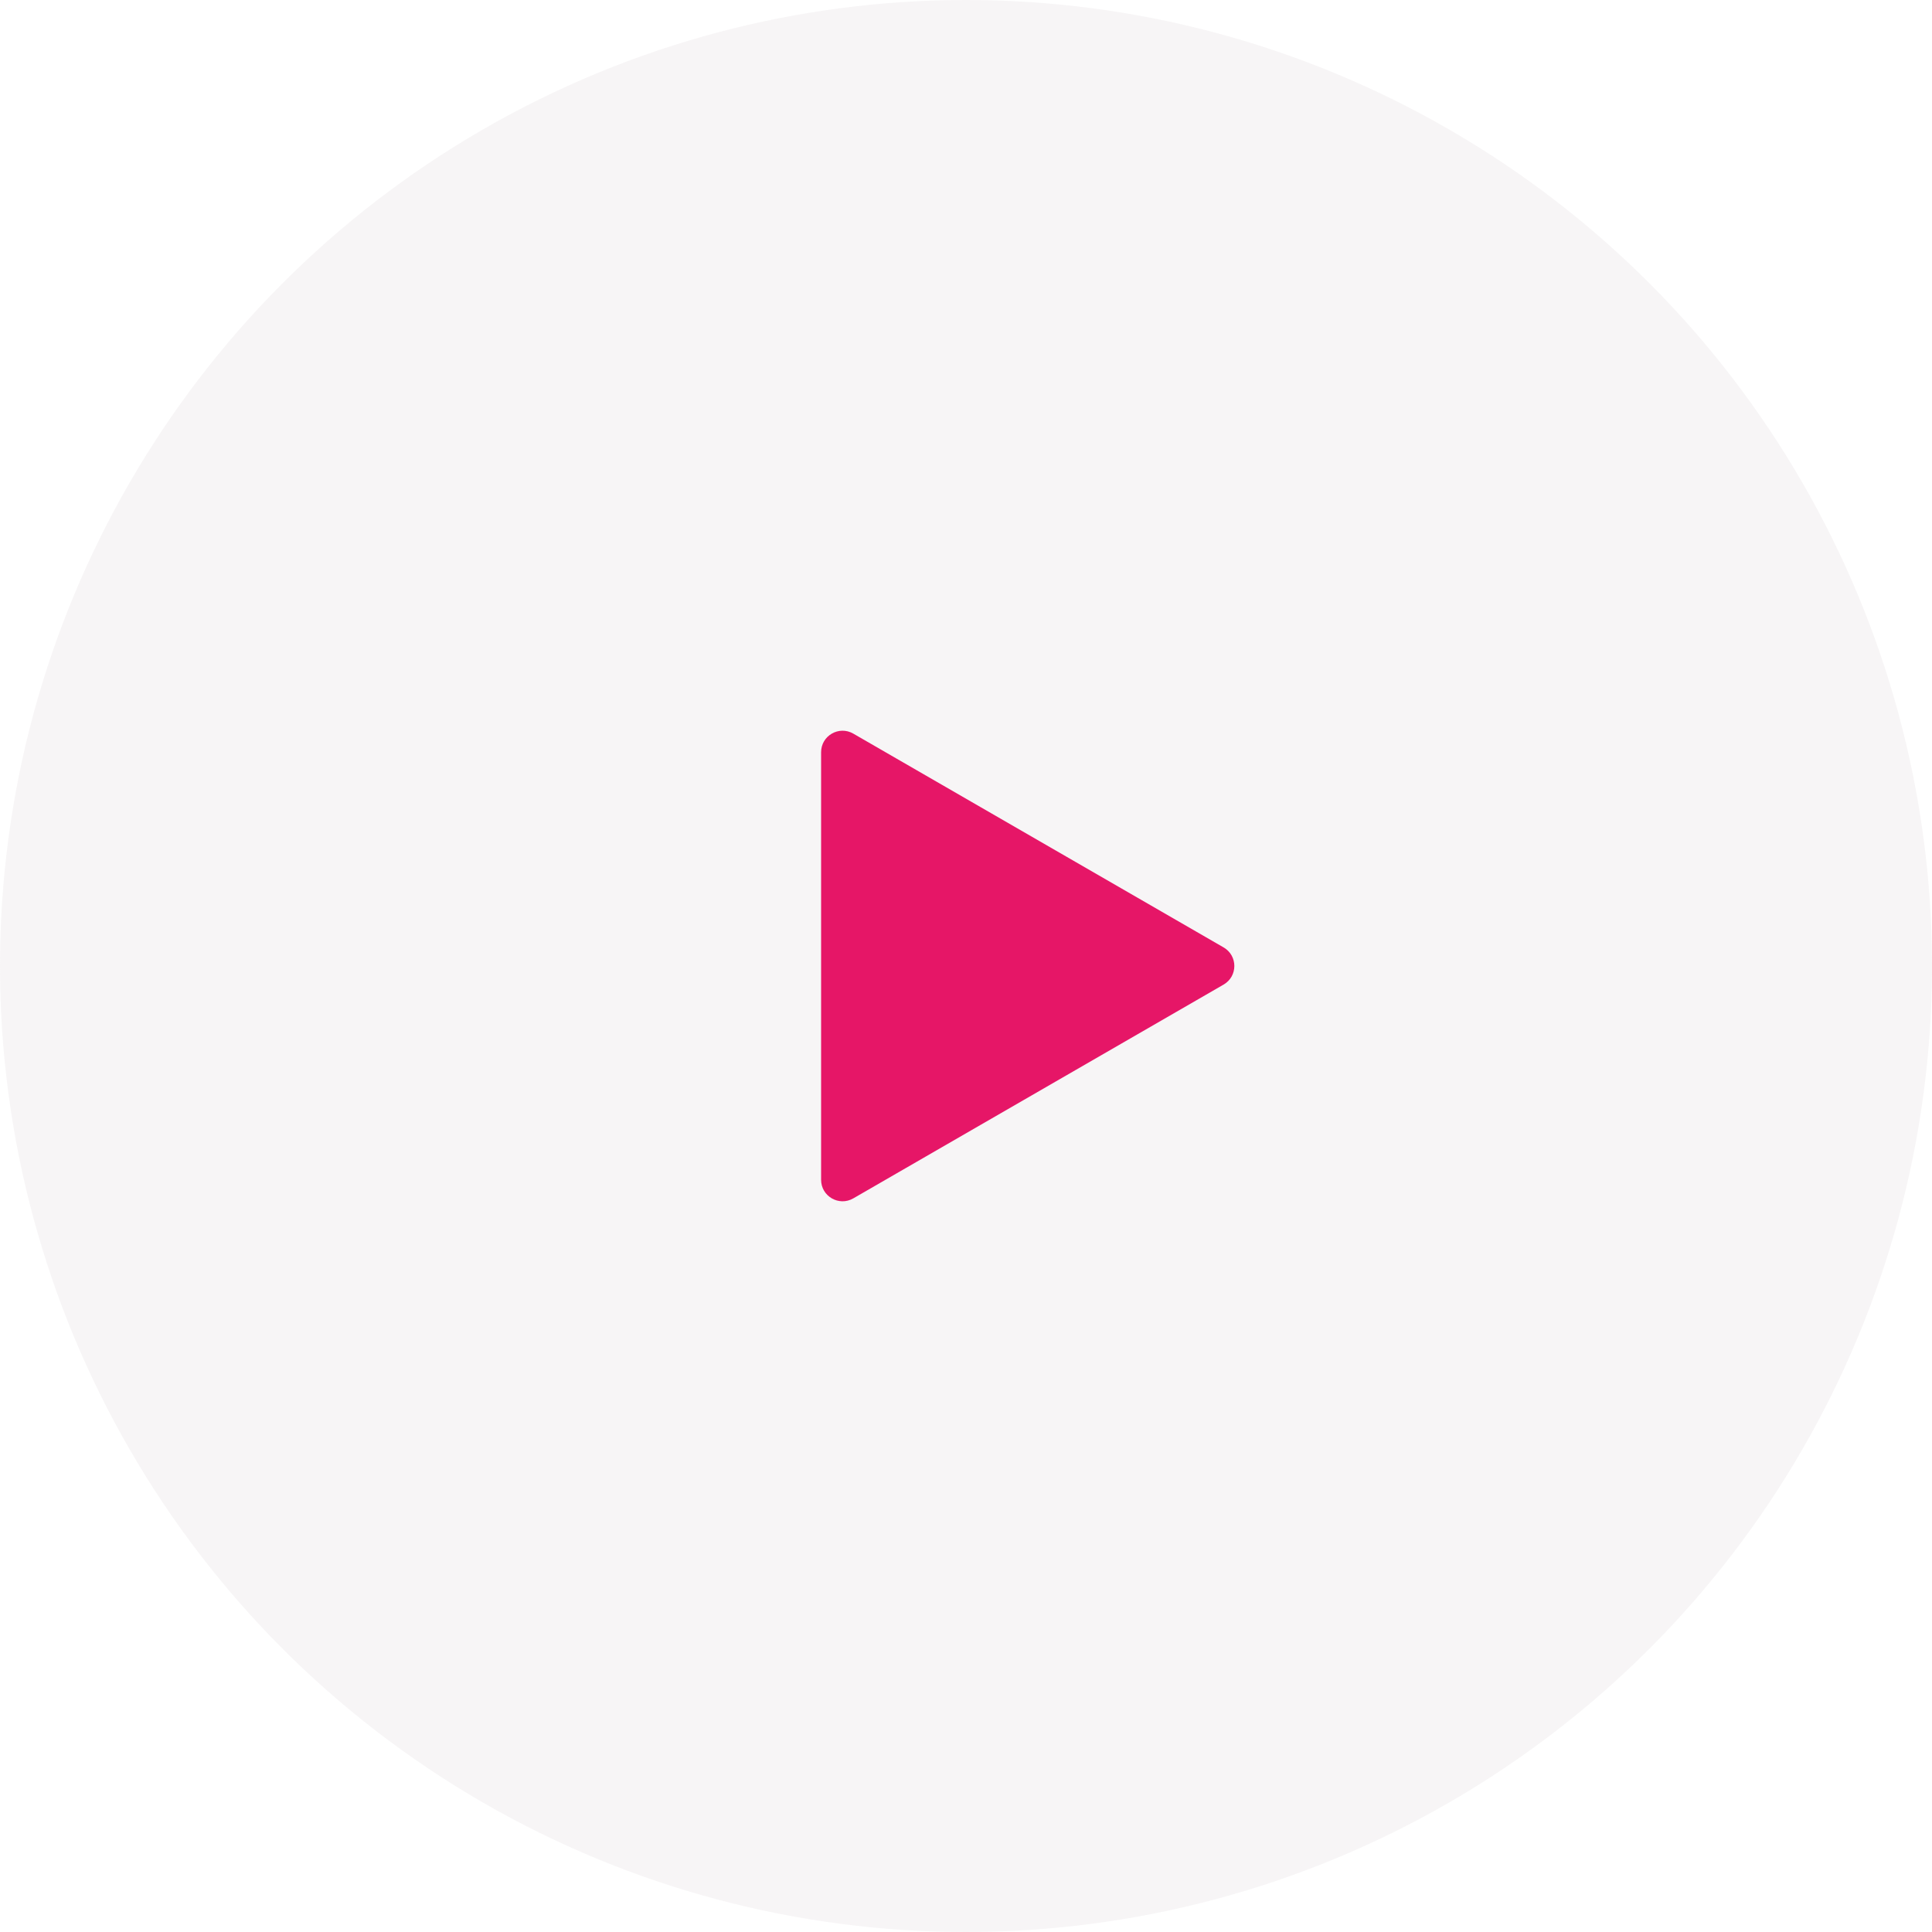
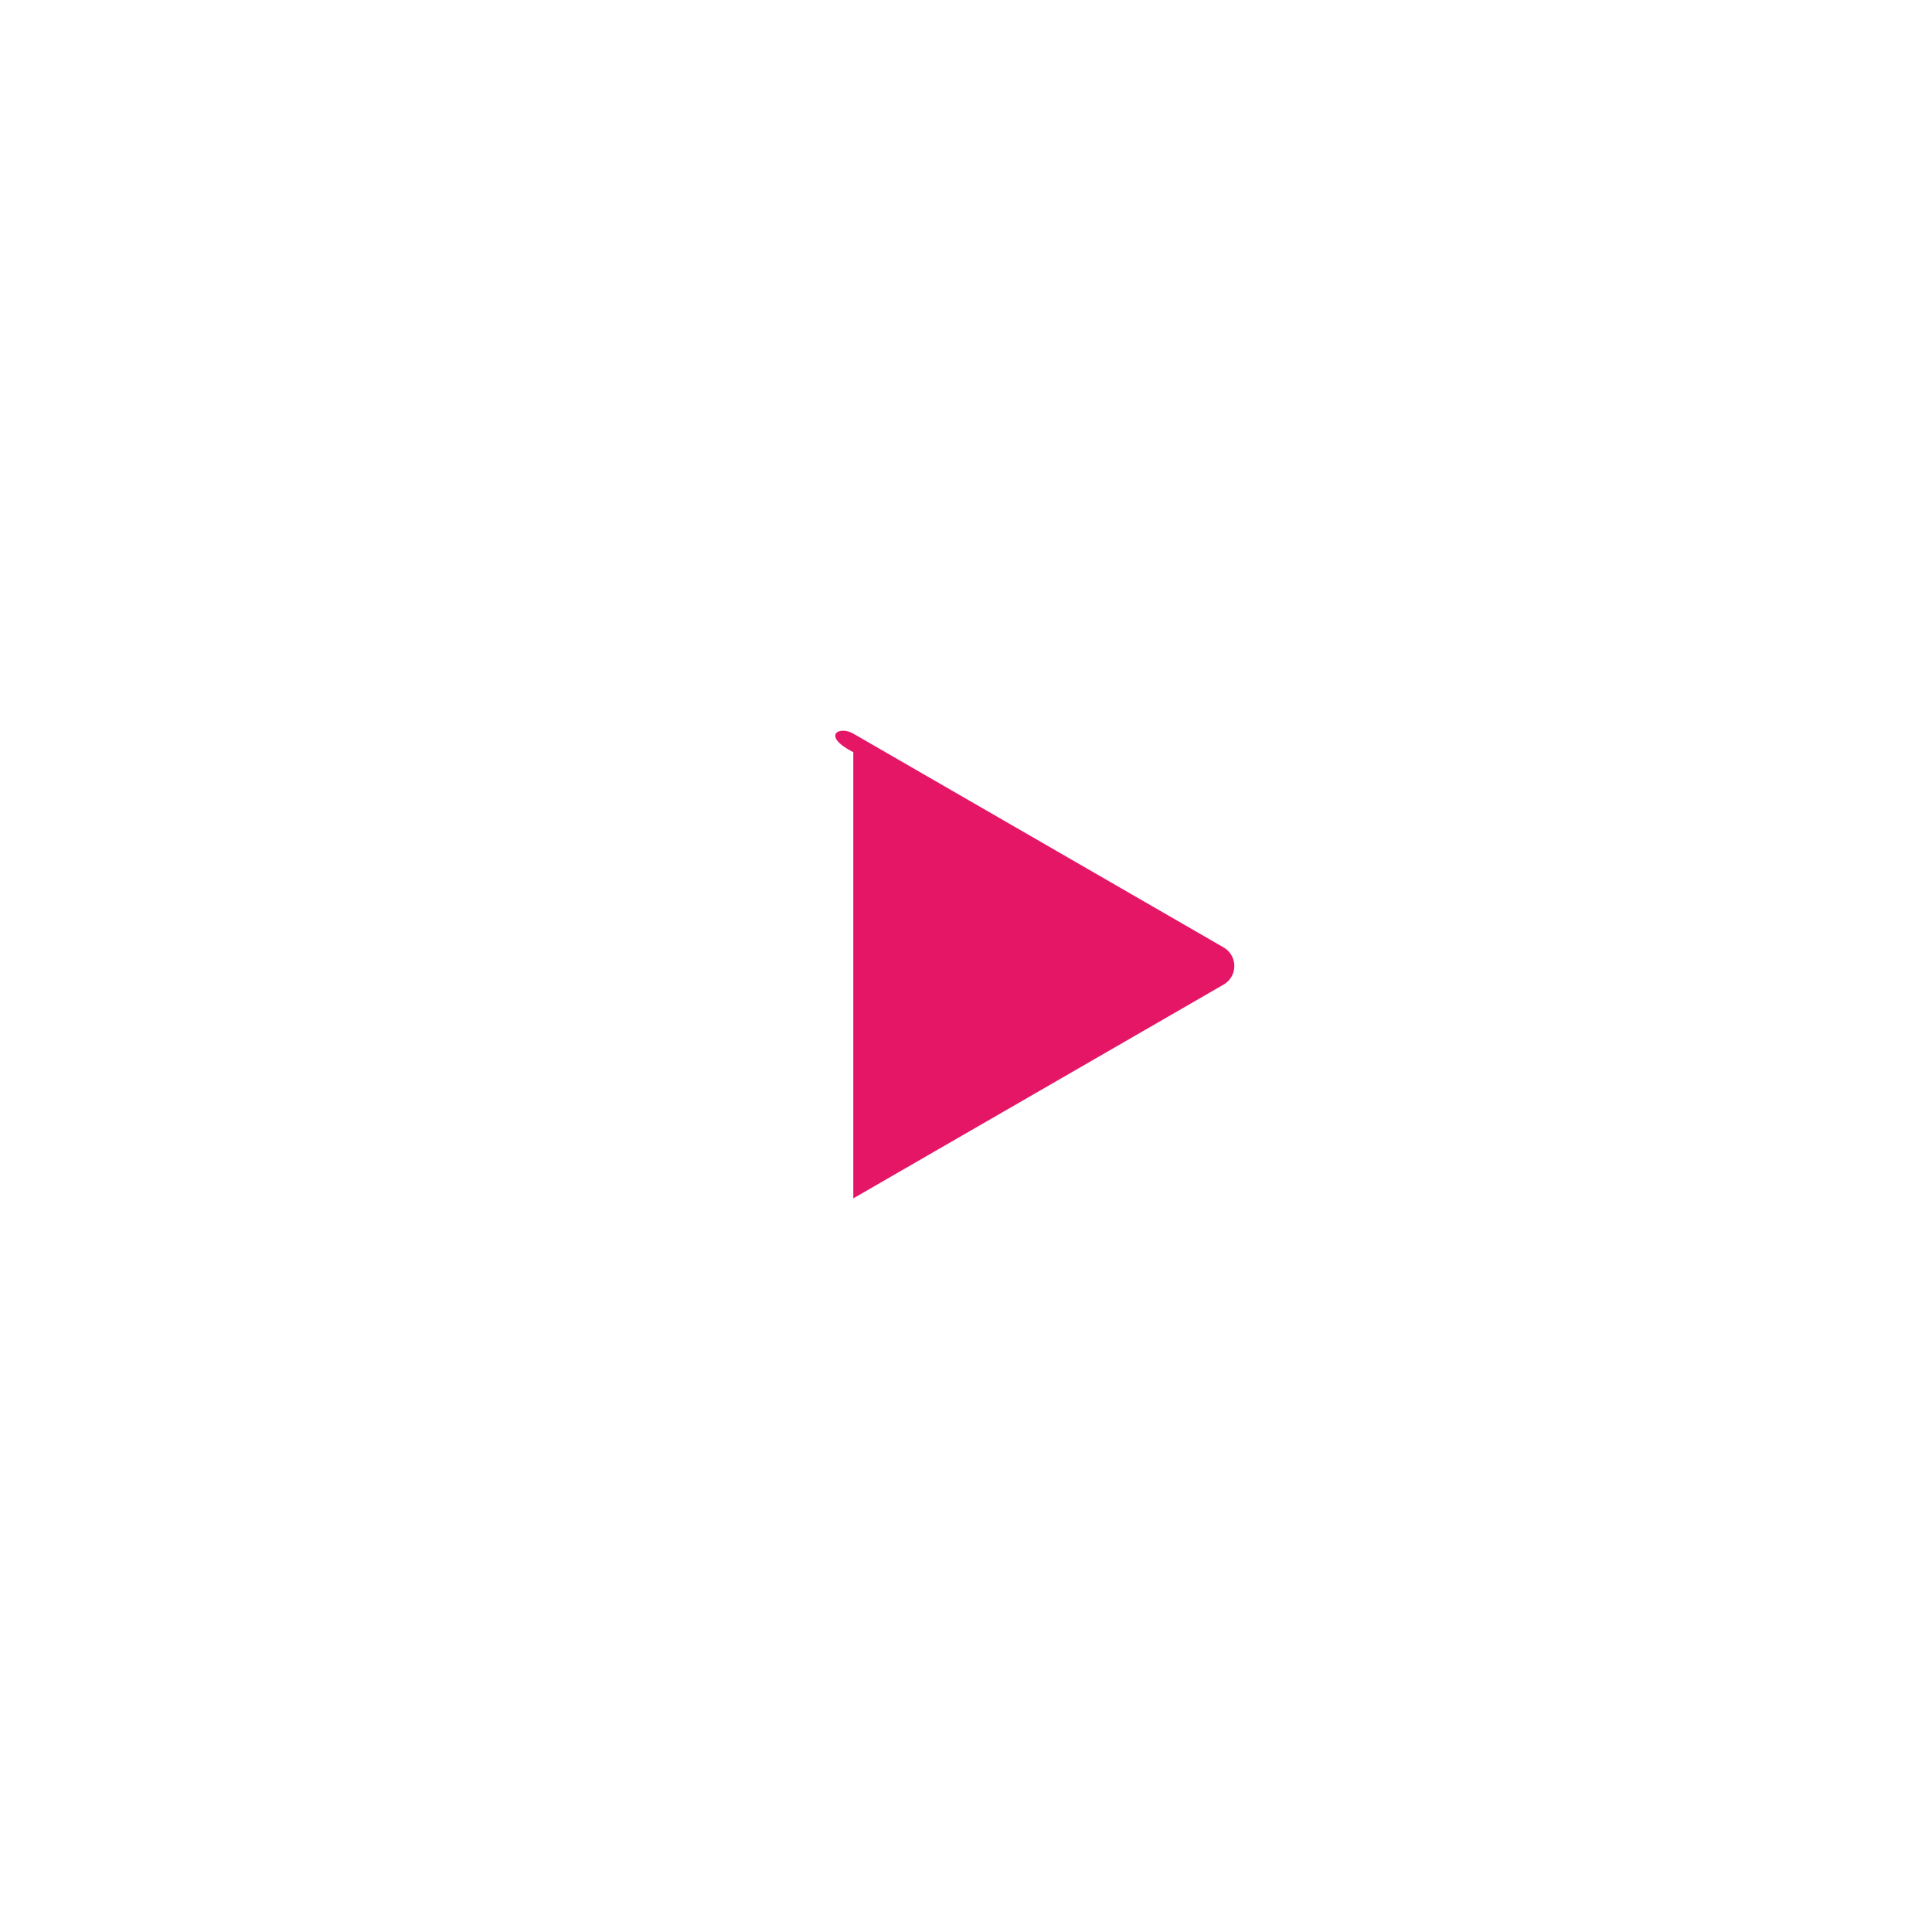
<svg xmlns="http://www.w3.org/2000/svg" width="90" height="90" viewBox="0 0 90 90" fill="none">
  <g clip-path="url(#clip0_692_1766)">
    <g filter="url(#filter0_b_692_1766)">
-       <circle cx="45" cy="45" r="45" fill="#F5F2F3" fill-opacity="0.8" />
-     </g>
-     <path d="M57 44.134C57.667 44.519 57.667 45.481 57 45.866L39.75 55.825C39.083 56.21 38.25 55.729 38.25 54.959V35.041C38.25 34.271 39.083 33.79 39.75 34.175L57 44.134Z" fill="#E61667" />
+       </g>
+     <path d="M57 44.134C57.667 44.519 57.667 45.481 57 45.866L39.75 55.825V35.041C38.25 34.271 39.083 33.79 39.75 34.175L57 44.134Z" fill="#E61667" />
  </g>
  <defs>
    <filter id="filter0_b_692_1766" x="-6" y="-6" width="102" height="102" filterUnits="userSpaceOnUse" color-interpolation-filters="sRGB">
      <feFlood flood-opacity="0" result="BackgroundImageFix" />
      <feGaussianBlur in="BackgroundImageFix" stdDeviation="3" />
      <feComposite in2="SourceAlpha" operator="in" result="effect1_backgroundBlur_692_1766" />
      <feBlend mode="normal" in="SourceGraphic" in2="effect1_backgroundBlur_692_1766" result="shape" />
    </filter>
    <clipPath id="clip0_692_1766">
      <rect width="90" height="90" fill="white" />
    </clipPath>
  </defs>
</svg>